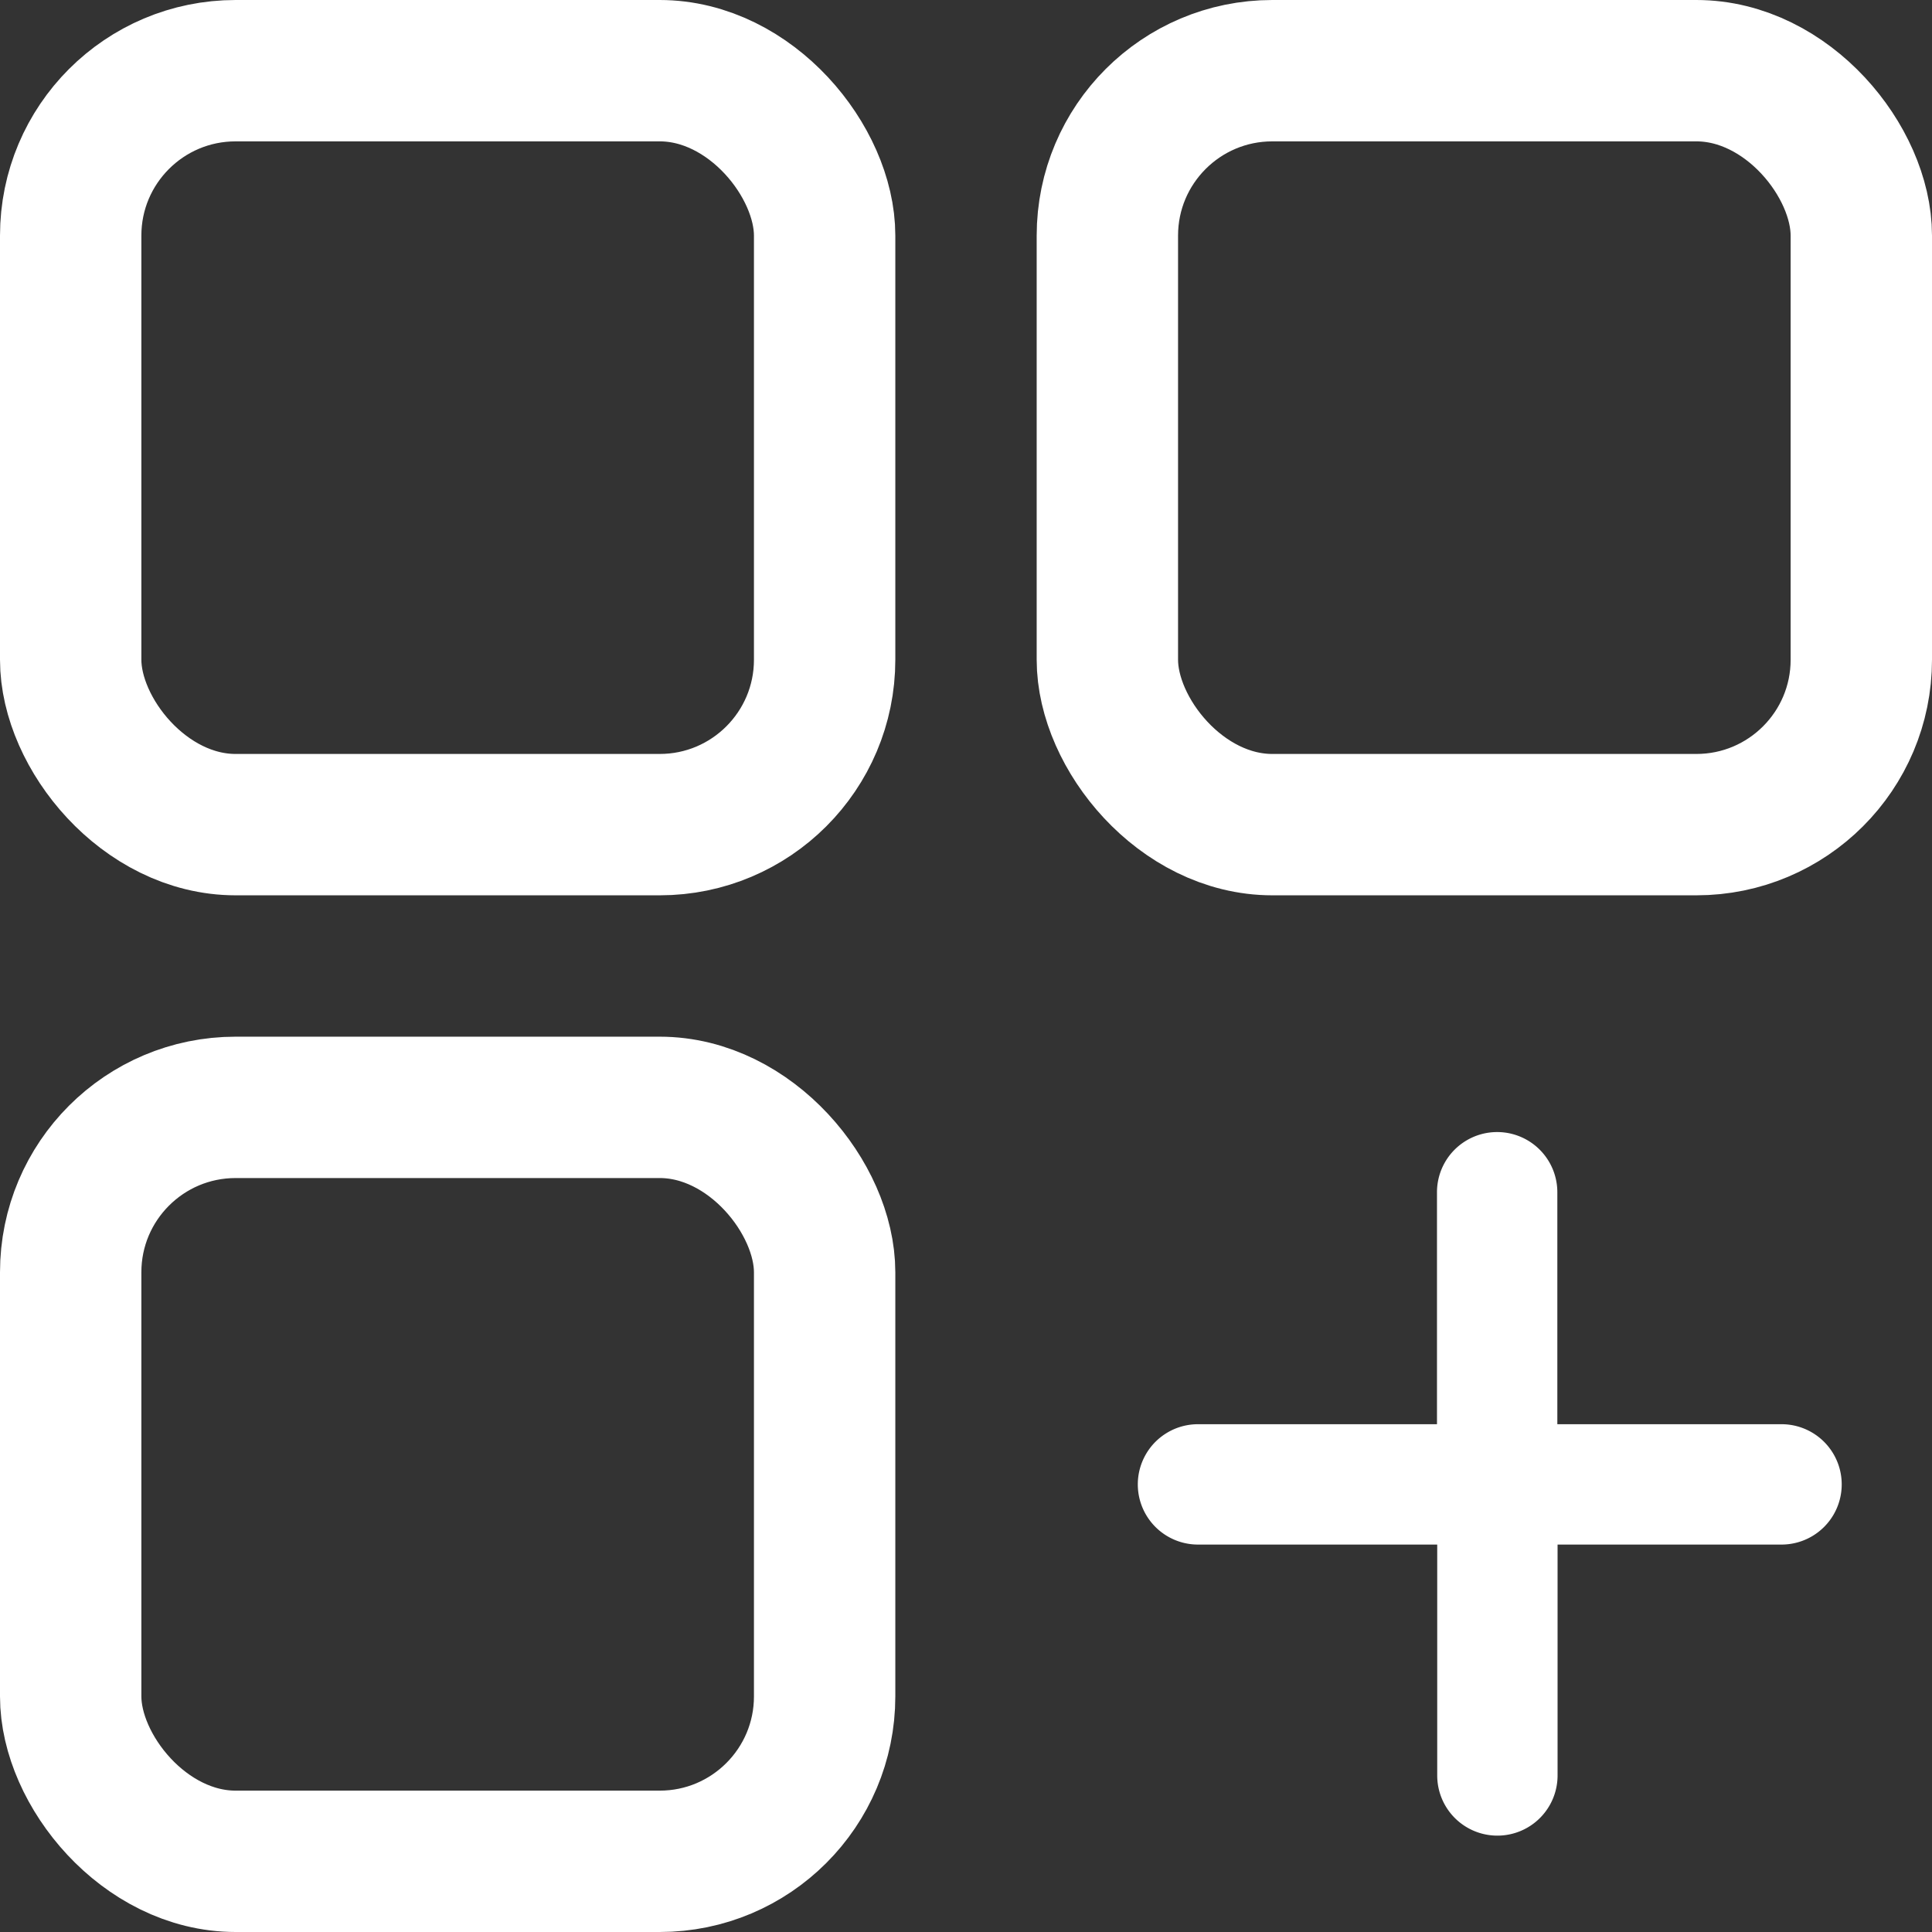
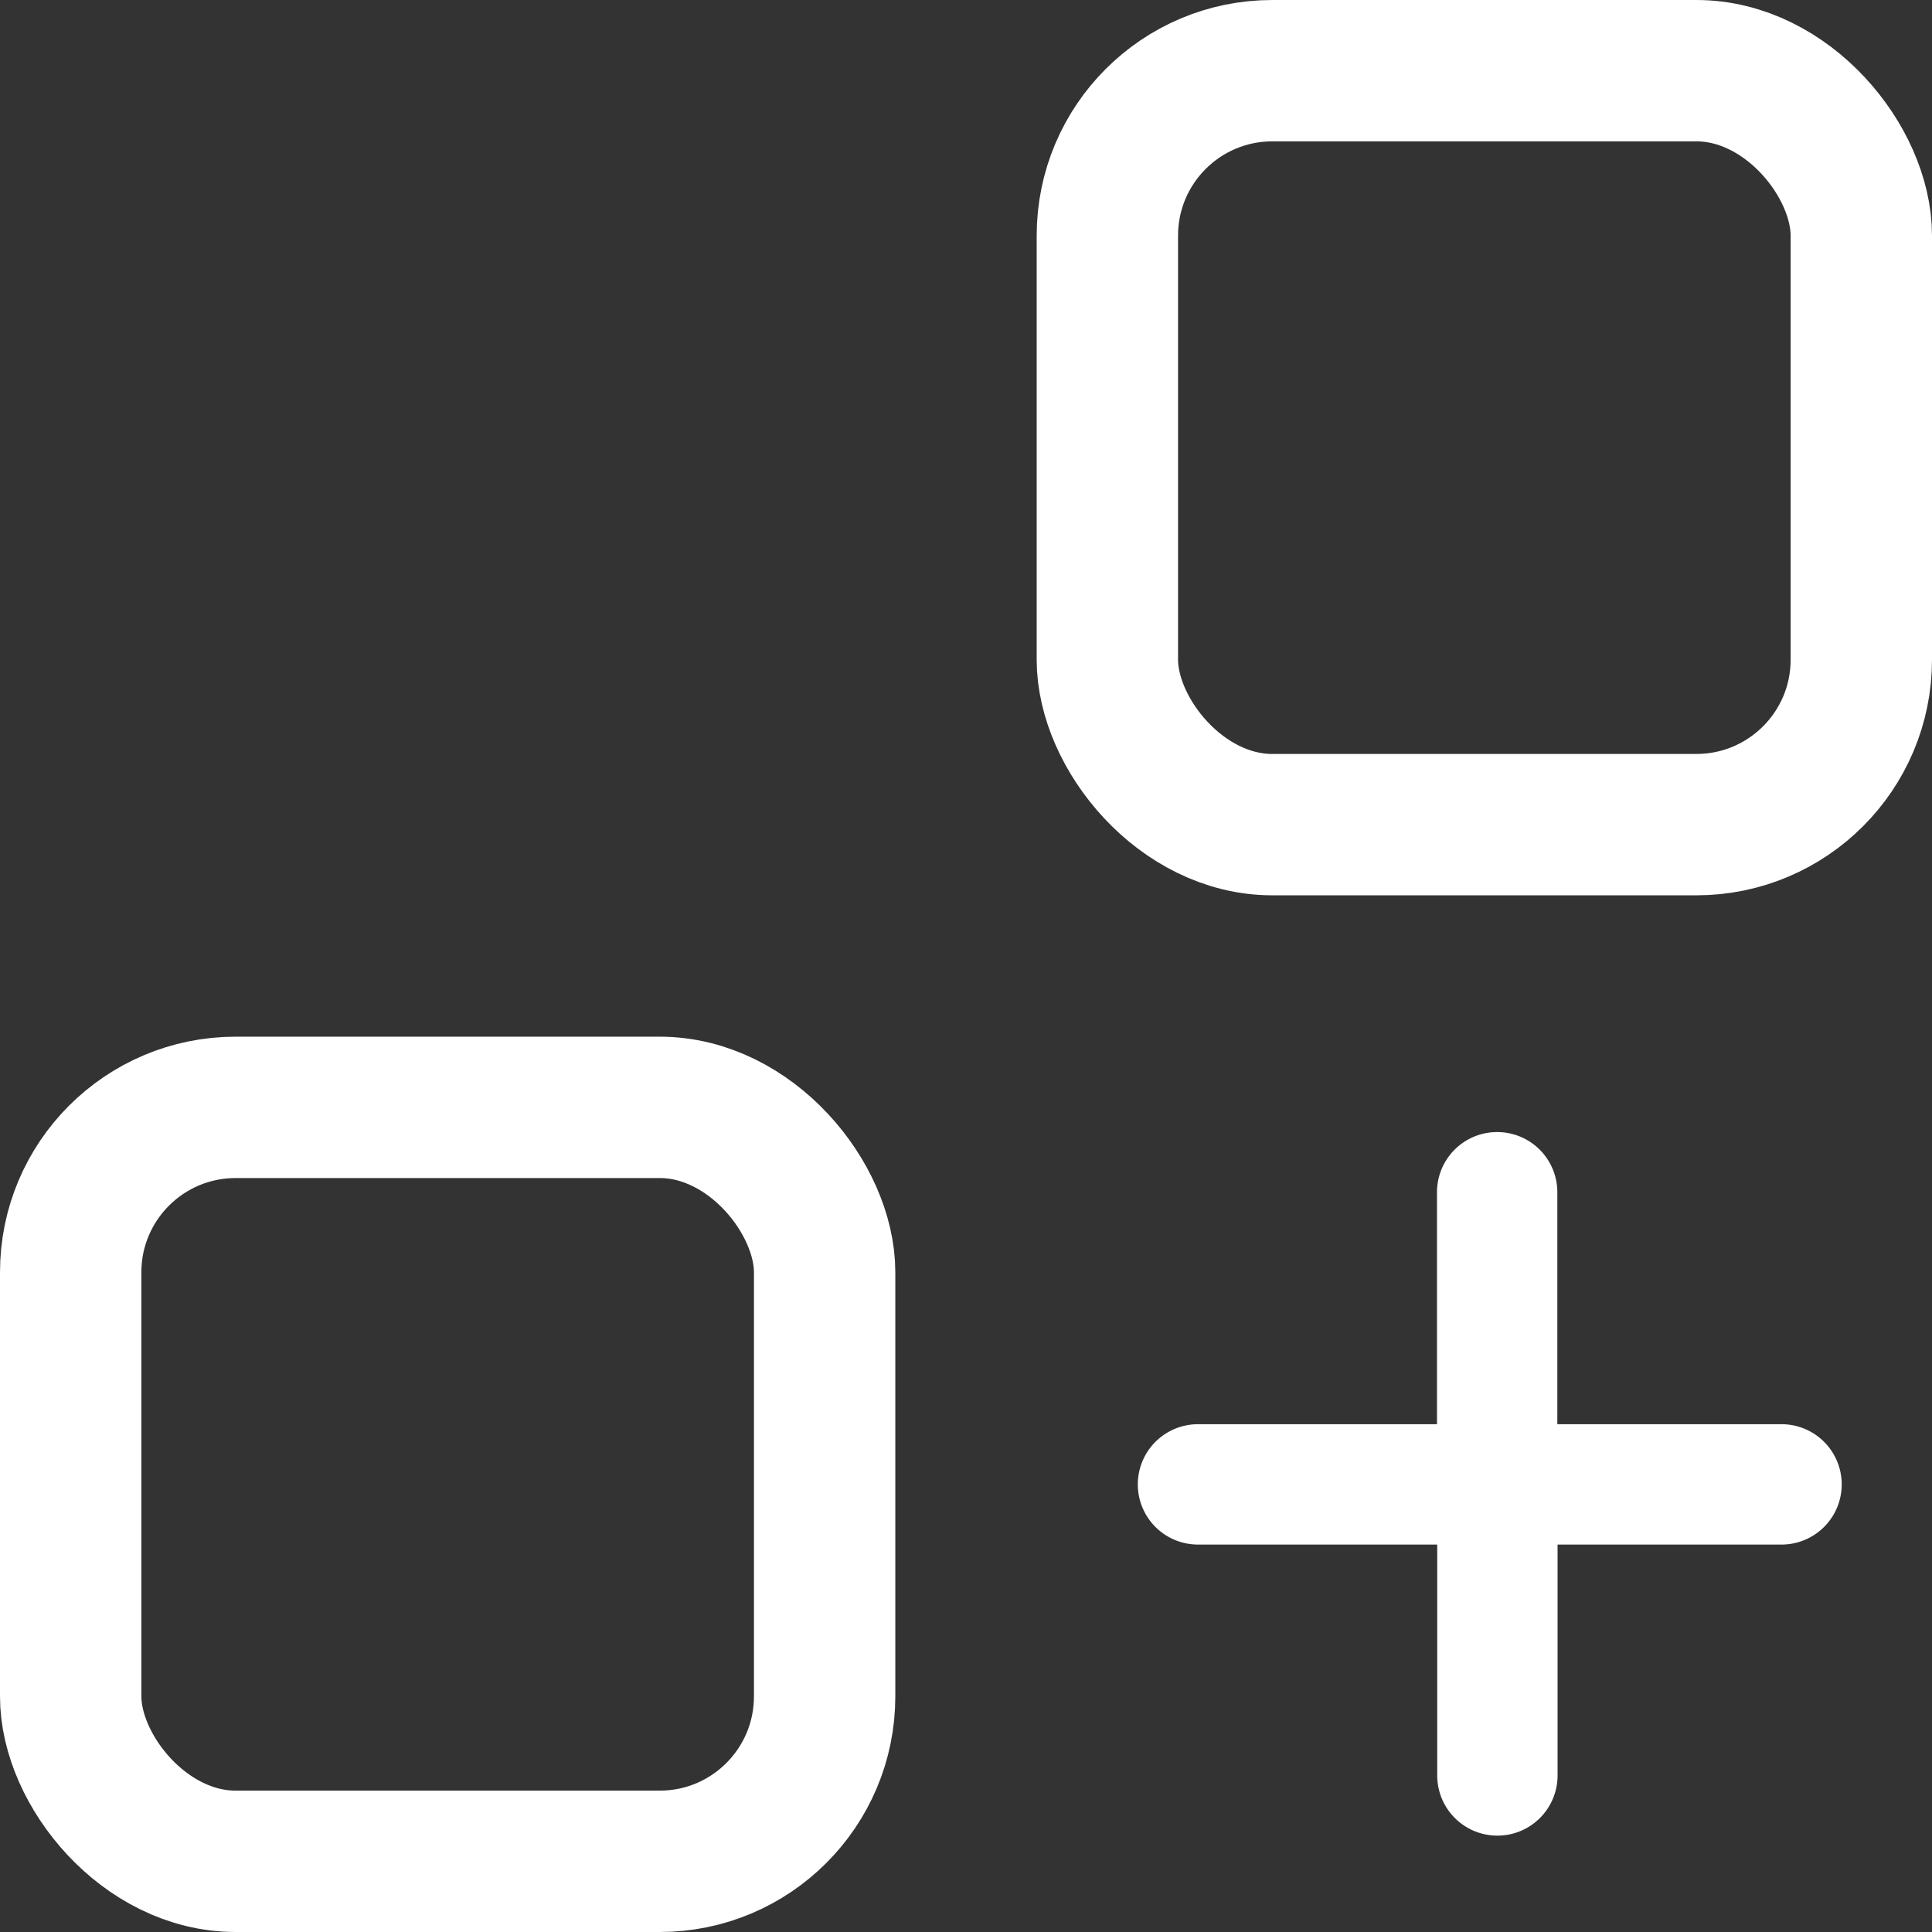
<svg xmlns="http://www.w3.org/2000/svg" width="41" height="41" viewBox="0 0 41 41">
  <rect x="0" y="0" width="41" height="41" fill="#333333" stroke="none" />
  <g id="Group_3338" data-name="Group 3338" transform="translate(0.03 -0.108)">
    <g id="Rectangle_2097" data-name="Rectangle 2097" transform="translate(-0.03 0.108)" fill="none" stroke="#fff" stroke-width="3">
      <rect width="19" height="19" rx="5" stroke="none" />
-       <rect x="1.5" y="1.5" width="16" height="16" rx="3.5" fill="none" />
    </g>
    <g id="Rectangle_2099" data-name="Rectangle 2099" transform="translate(-0.03 22.108)" fill="none" stroke="#fff" stroke-width="3">
      <rect width="19" height="19" rx="5" stroke="none" />
      <rect x="1.5" y="1.5" width="16" height="16" rx="3.5" fill="none" />
    </g>
    <g id="Rectangle_2098" data-name="Rectangle 2098" transform="translate(21.97 0.108)" fill="none" stroke="#fff" stroke-width="3">
      <rect width="19" height="19" rx="5" stroke="none" />
      <rect x="1.5" y="1.5" width="16" height="16" rx="3.5" fill="none" />
    </g>
    <path id="Path_1121" data-name="Path 1121" d="M13.655,6.1H8.9V1.177a1.277,1.277,0,1,0-2.554,0V6.1H1.271a1.277,1.277,0,0,0,.006,2.554H6.351v4.9a1.277,1.277,0,0,0,2.554,0v-4.9h4.756A1.277,1.277,0,1,0,13.655,6.1Z" transform="translate(24.119 24.232)" fill="#fff" />
  </g>
</svg>